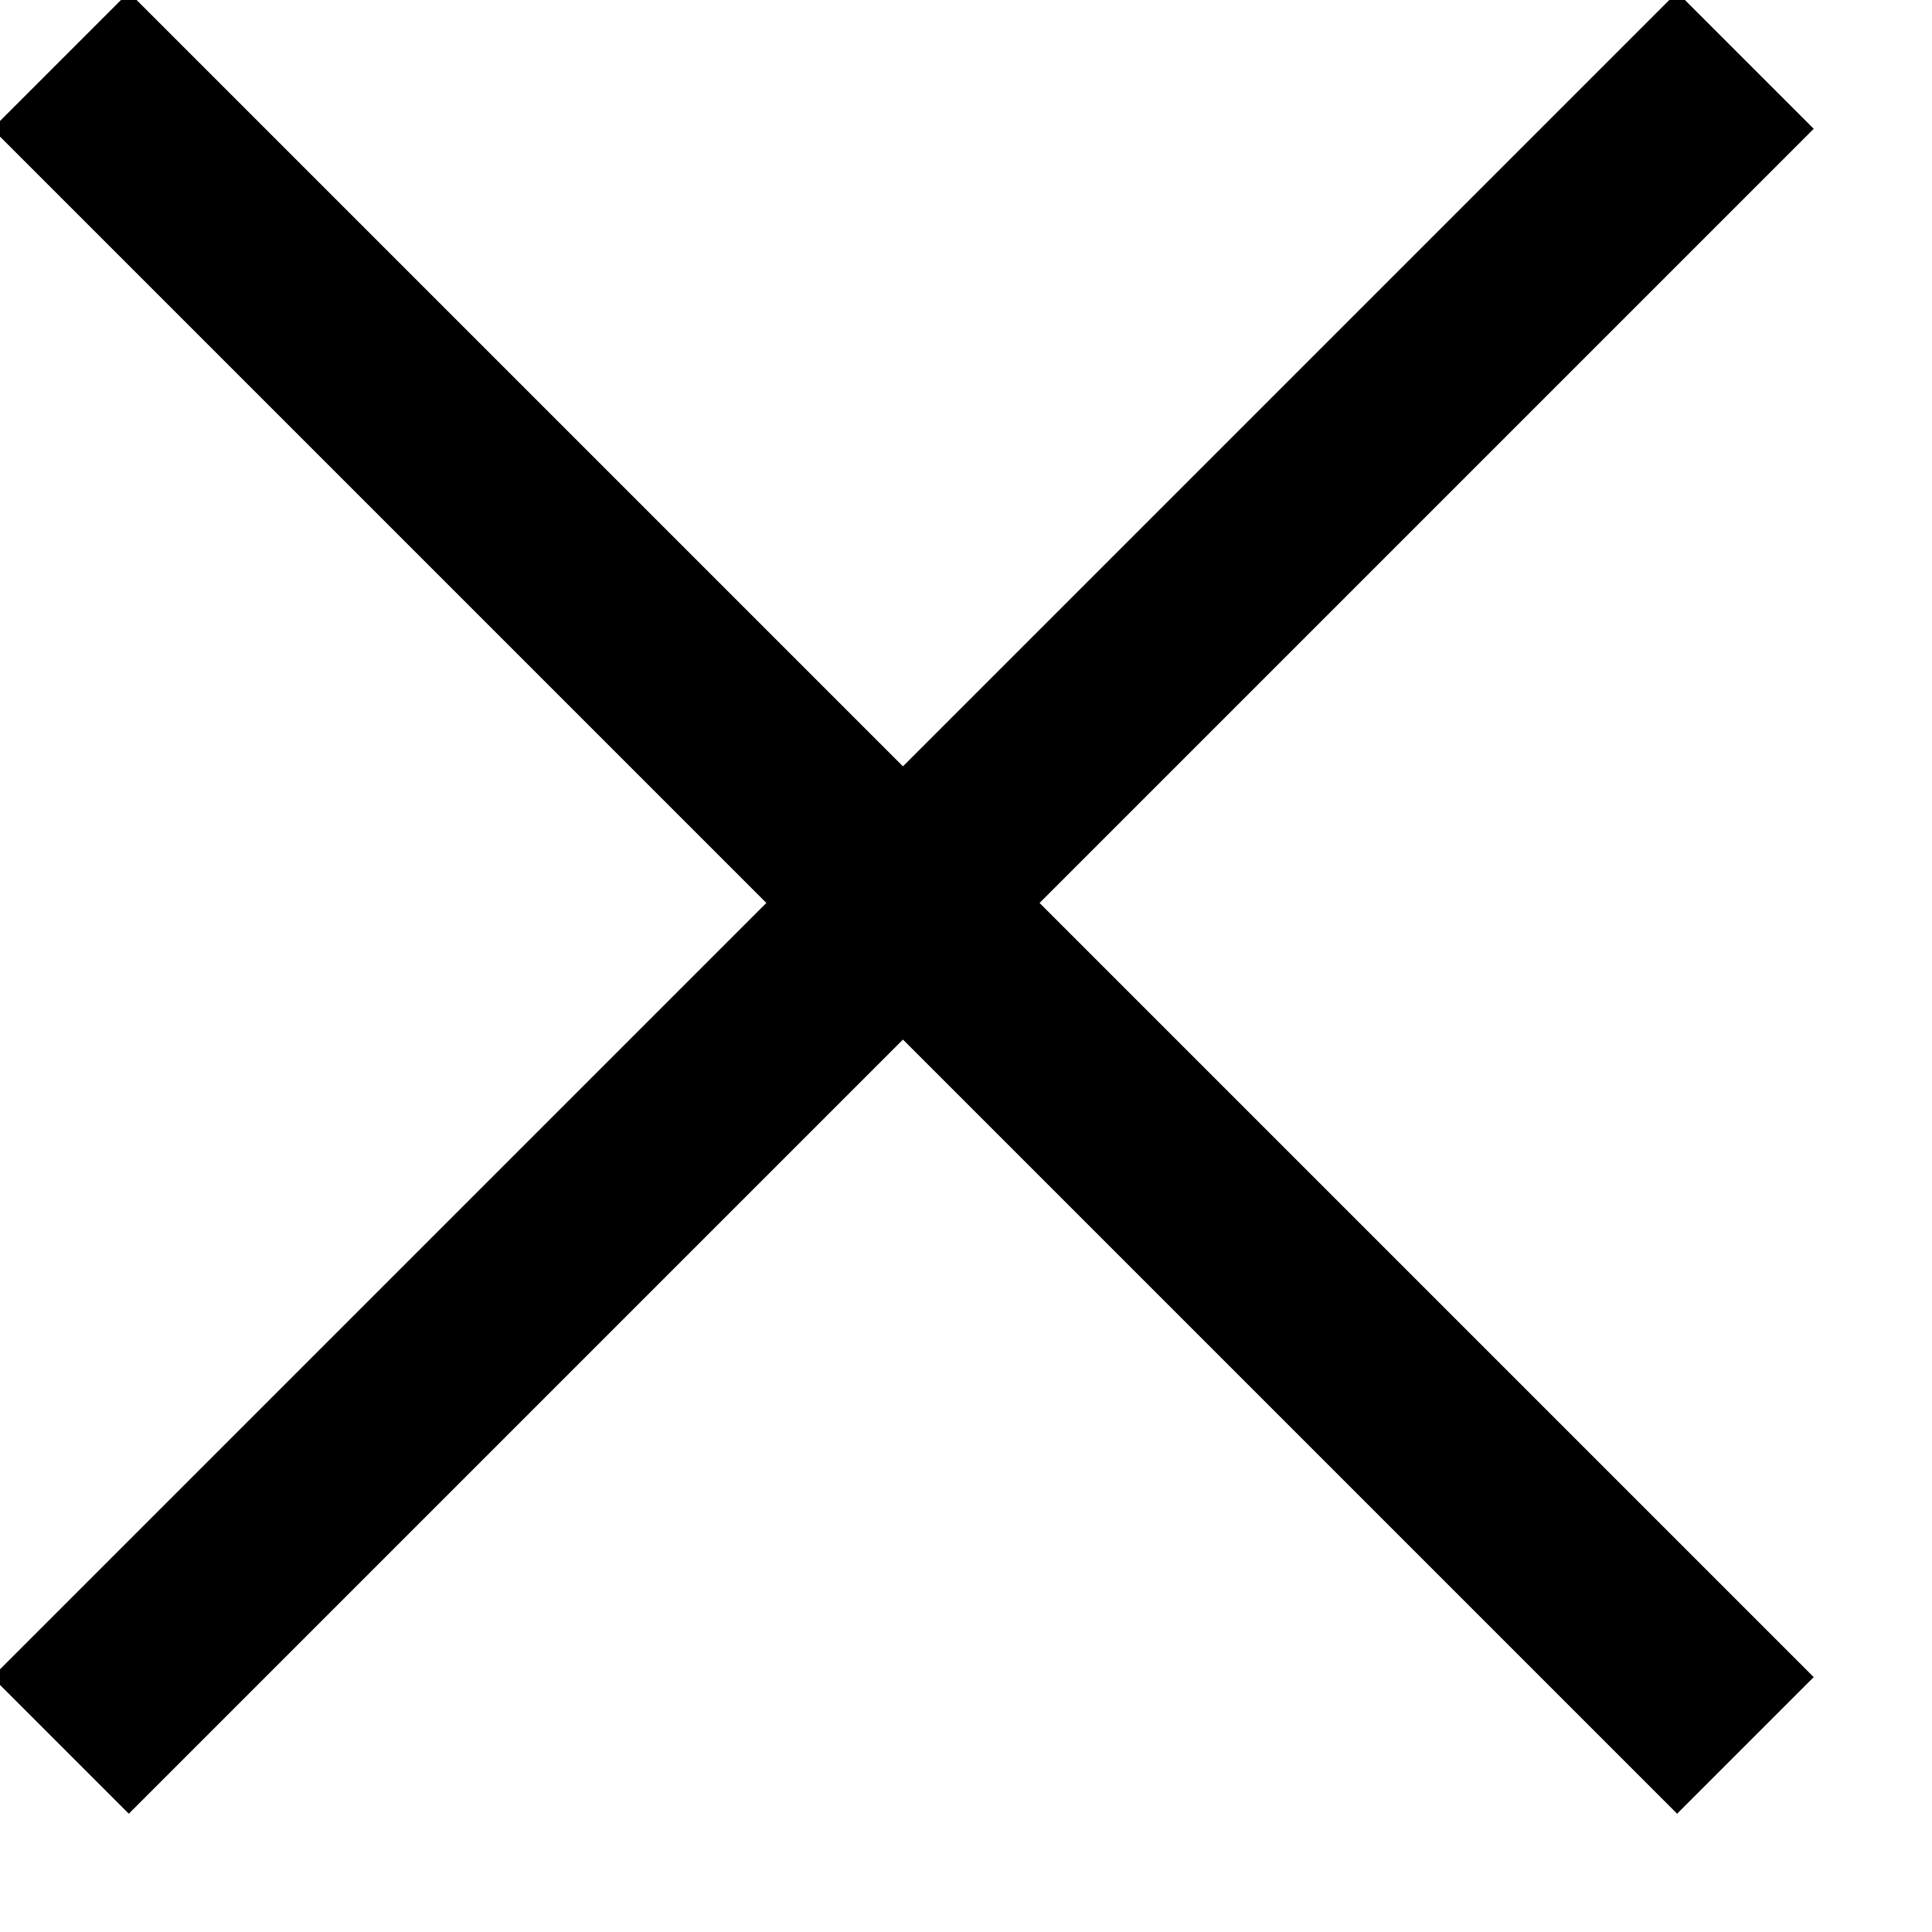
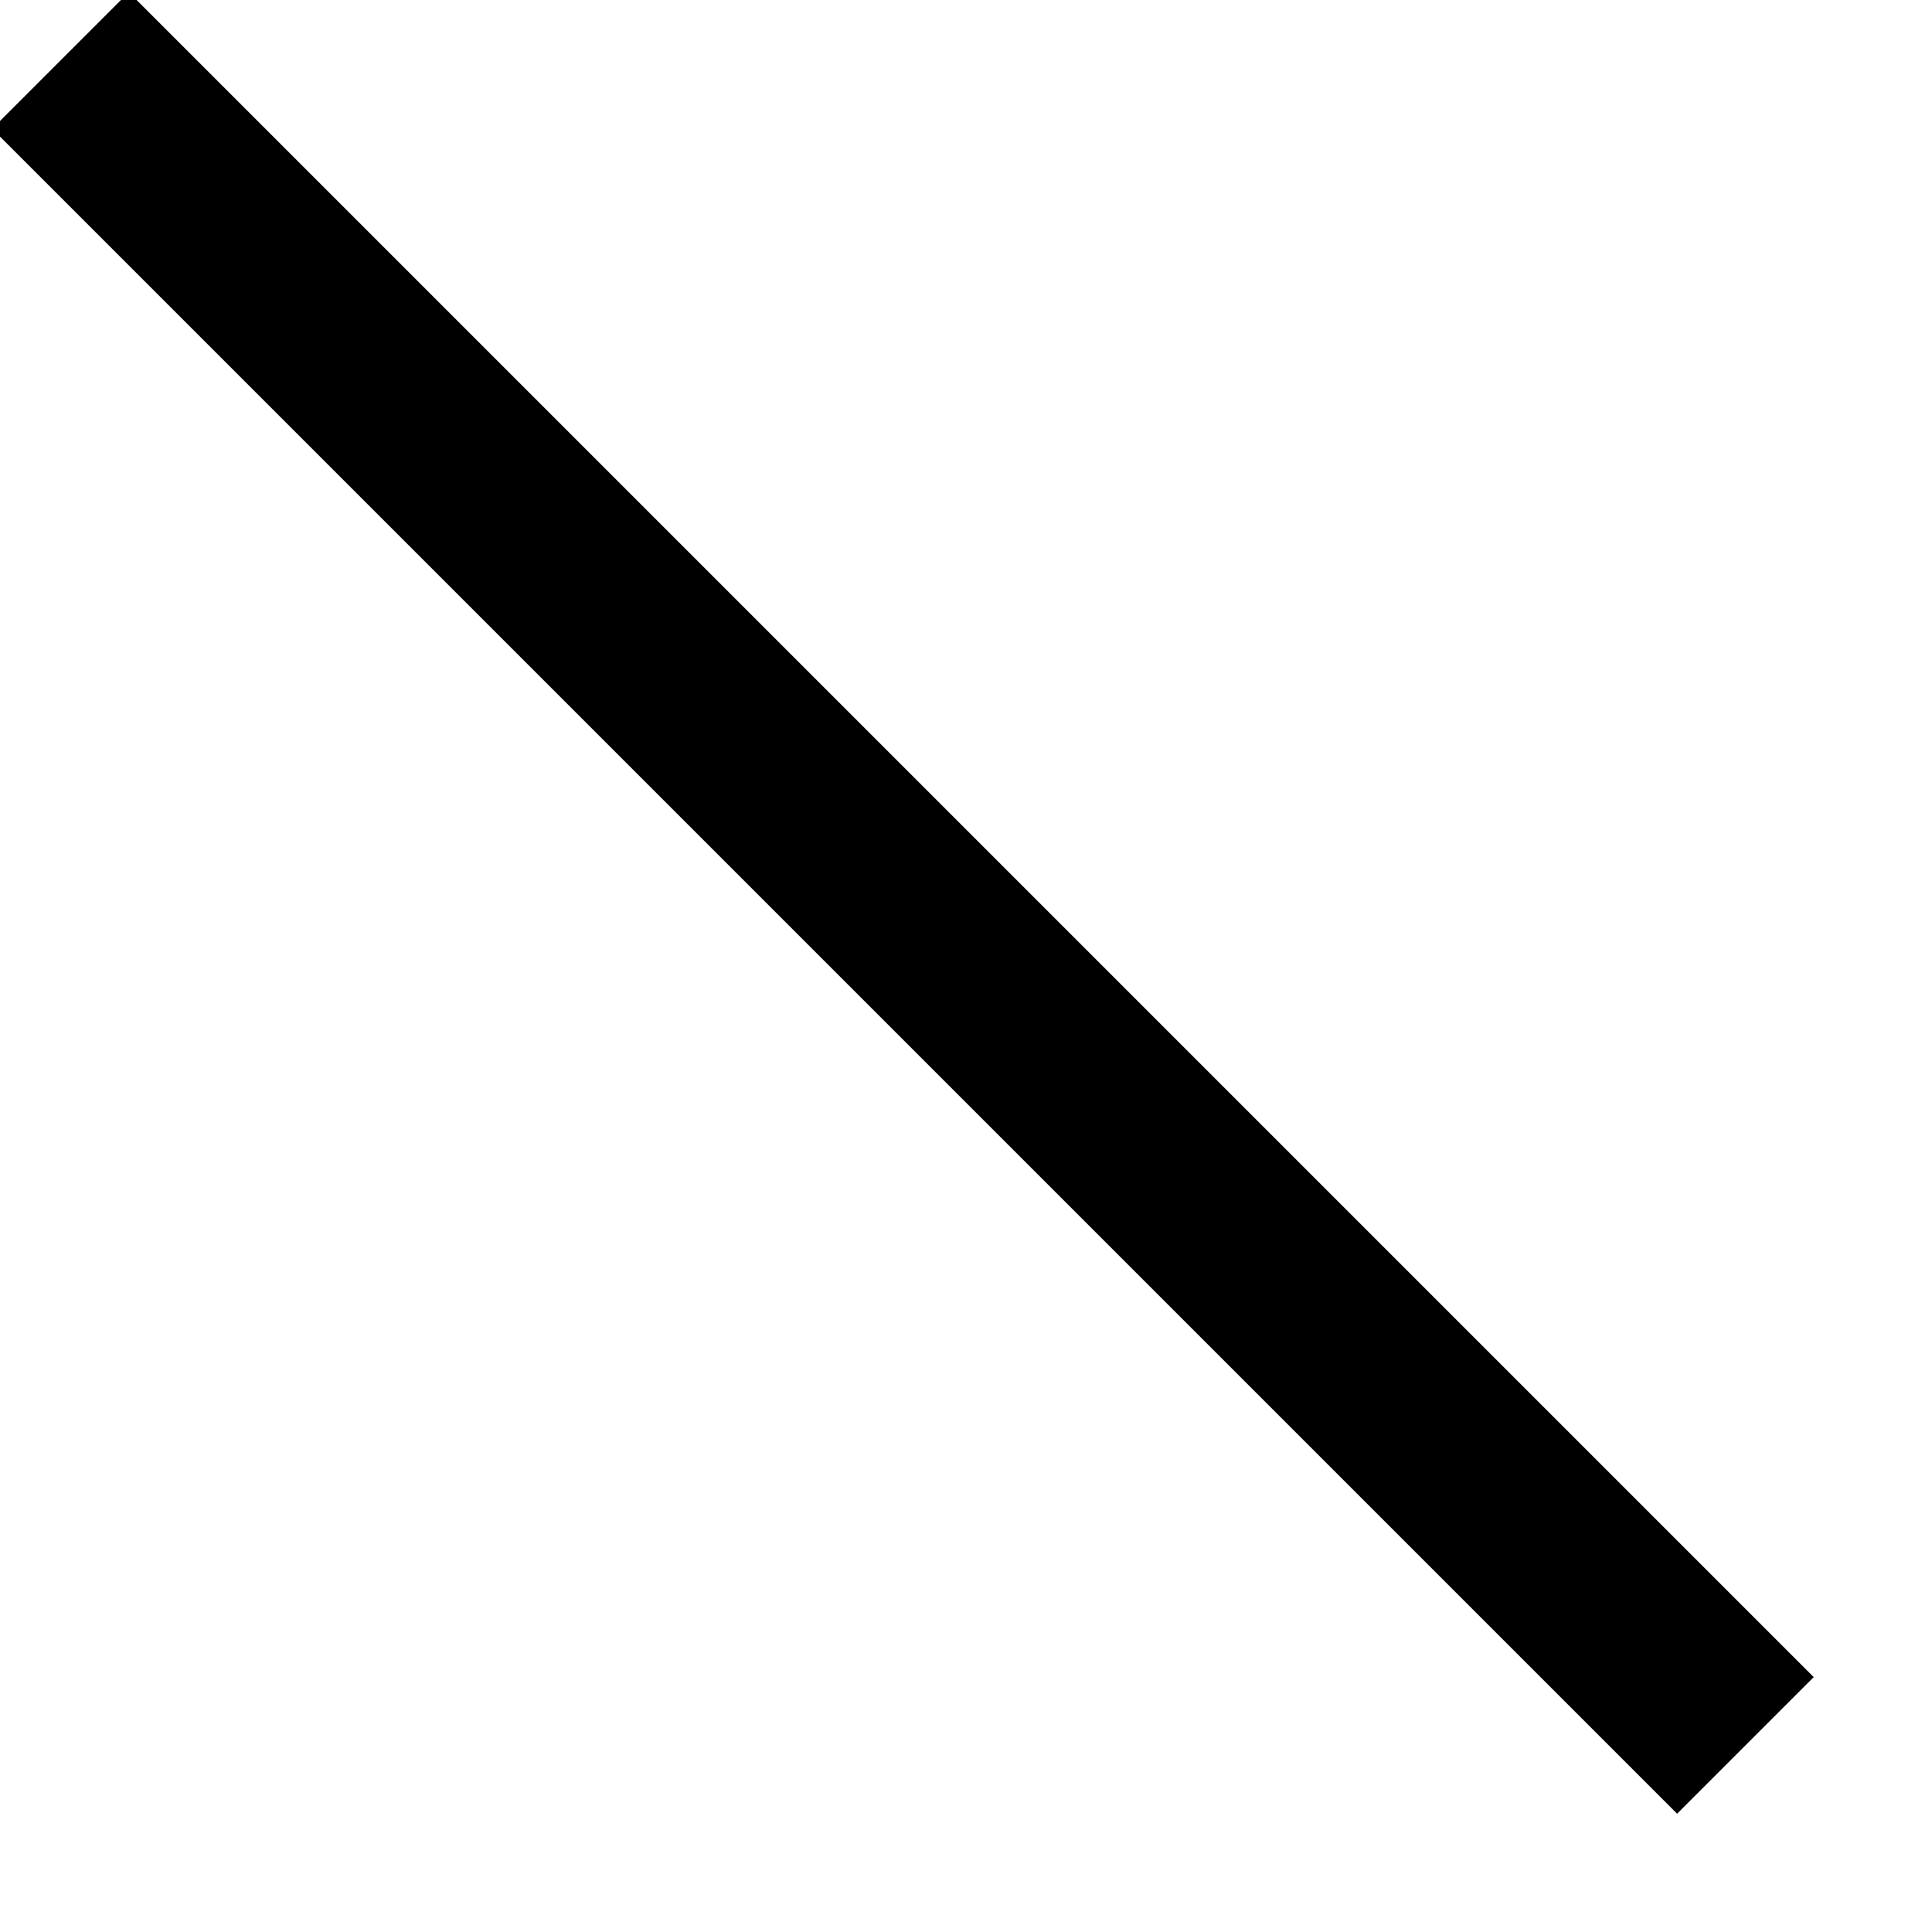
<svg xmlns="http://www.w3.org/2000/svg" width="15px" height="15px" viewBox="0 0 15 15" version="1.1">
  <g id="Page-1" stroke="none" stroke-width="1" fill="none" fill-rule="evenodd" stroke-linecap="square">
    <g id="close" transform="translate(1, 1)" stroke="#000000" stroke-width="1.5">
-       <path d="M0,12.021 L12.021,0" id="Line" />
      <path d="M0,0 L12.021,12.021" id="Line" />
    </g>
  </g>
</svg>